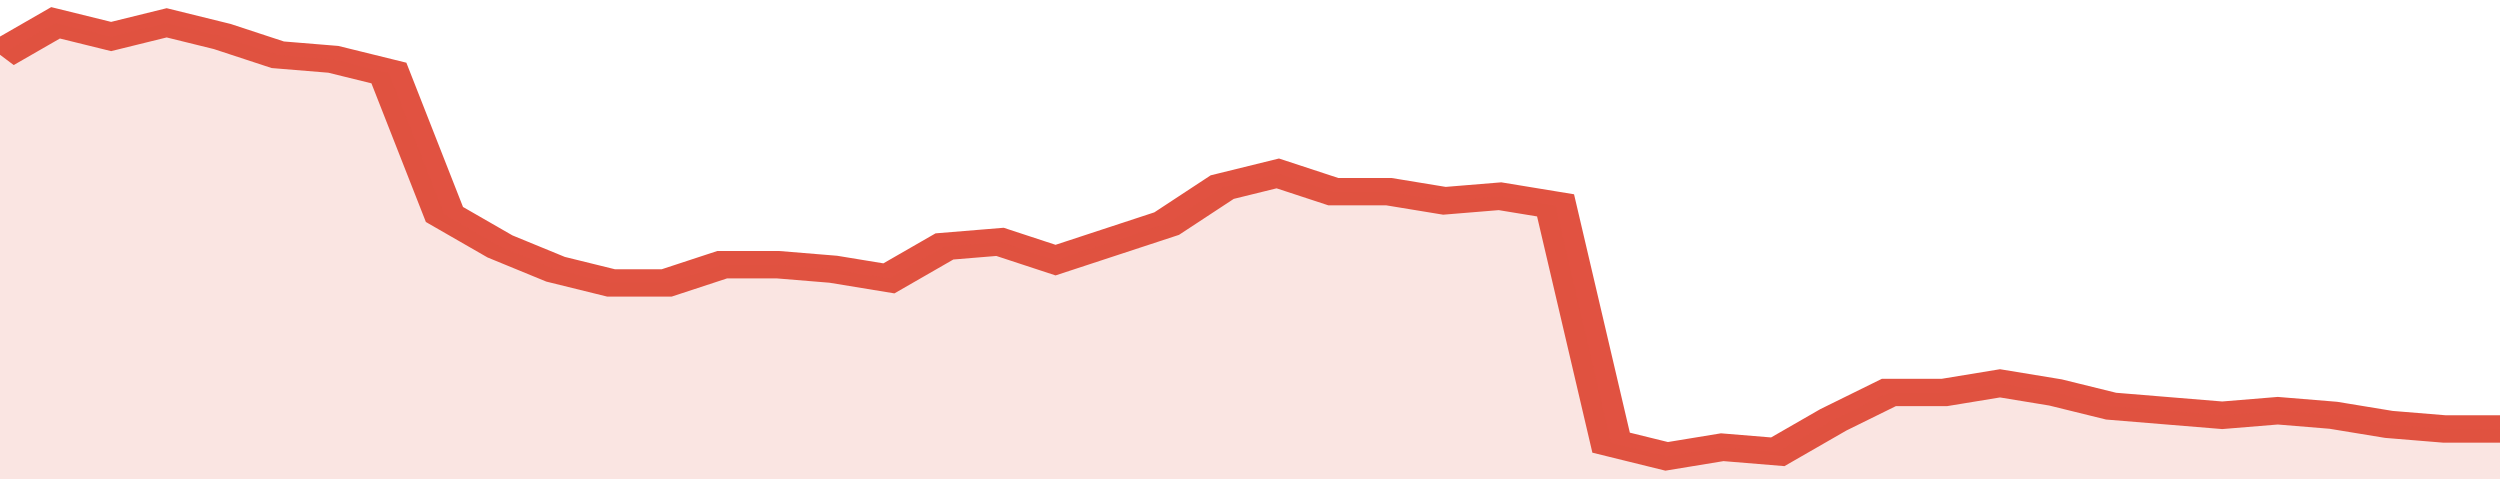
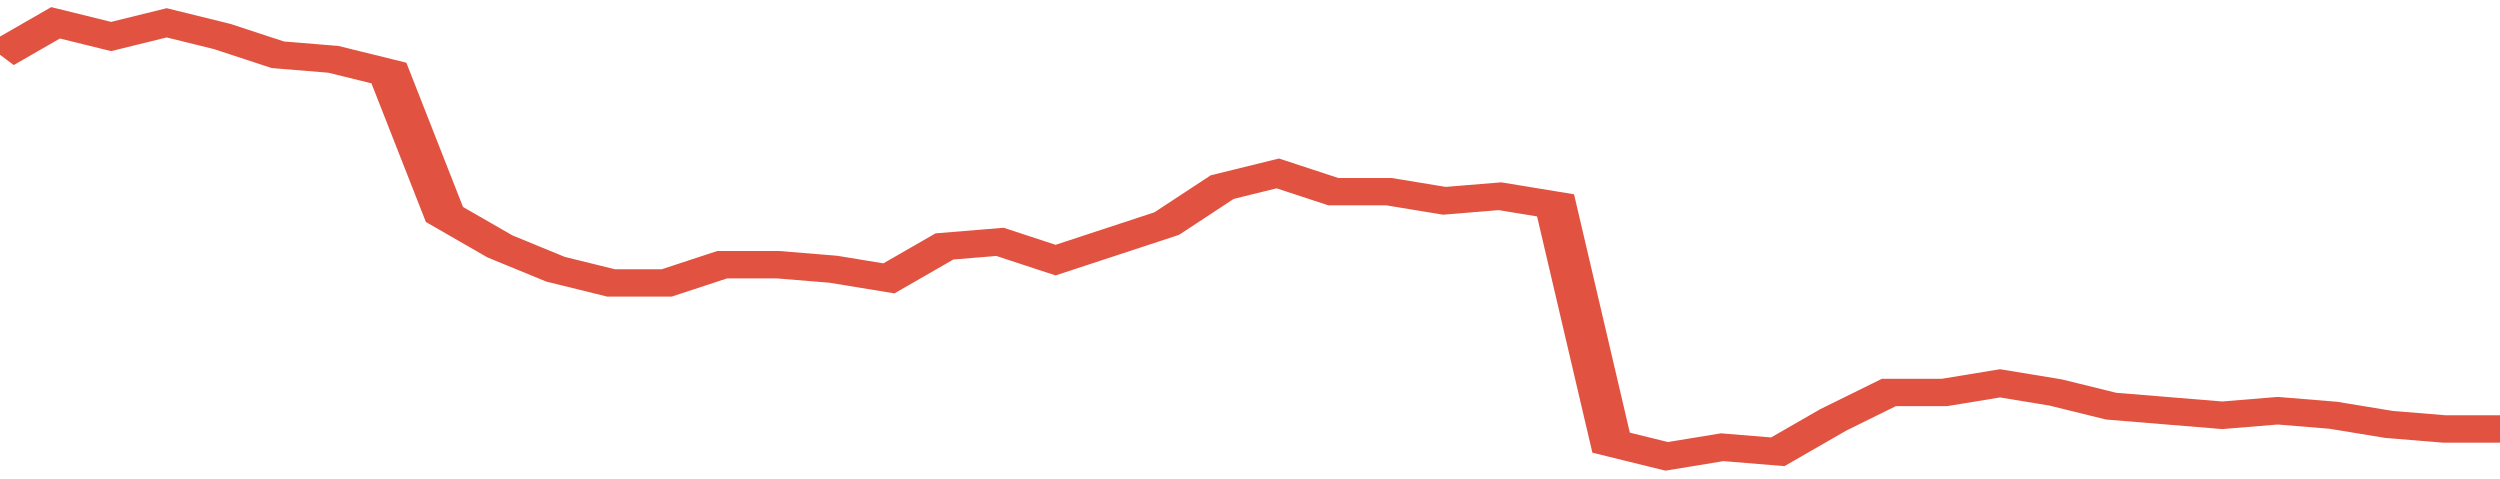
<svg xmlns="http://www.w3.org/2000/svg" viewBox="0 0 360 105" width="120" height="23" preserveAspectRatio="none">
  <polyline fill="none" stroke="#E15241" stroke-width="6" points="0, 12 8, 5 16, 8 24, 5 32, 8 40, 12 48, 13 56, 16 64, 47 72, 54 80, 59 88, 62 96, 62 104, 58 112, 58 120, 59 128, 61 136, 54 144, 53 152, 57 160, 53 168, 49 176, 41 184, 38 192, 42 200, 42 208, 44 216, 43 224, 45 232, 97 240, 100 248, 98 256, 99 264, 92 272, 86 280, 86 288, 84 296, 86 304, 89 312, 90 320, 91 328, 90 336, 91 344, 93 352, 94 360, 94 360, 94 "> </polyline>
-   <polygon fill="#E15241" opacity="0.15" points="0, 105 0, 12 8, 5 16, 8 24, 5 32, 8 40, 12 48, 13 56, 16 64, 47 72, 54 80, 59 88, 62 96, 62 104, 58 112, 58 120, 59 128, 61 136, 54 144, 53 152, 57 160, 53 168, 49 176, 41 184, 38 192, 42 200, 42 208, 44 216, 43 224, 45 232, 97 240, 100 248, 98 256, 99 264, 92 272, 86 280, 86 288, 84 296, 86 304, 89 312, 90 320, 91 328, 90 336, 91 344, 93 352, 94 360, 94 360, 105 " />
</svg>